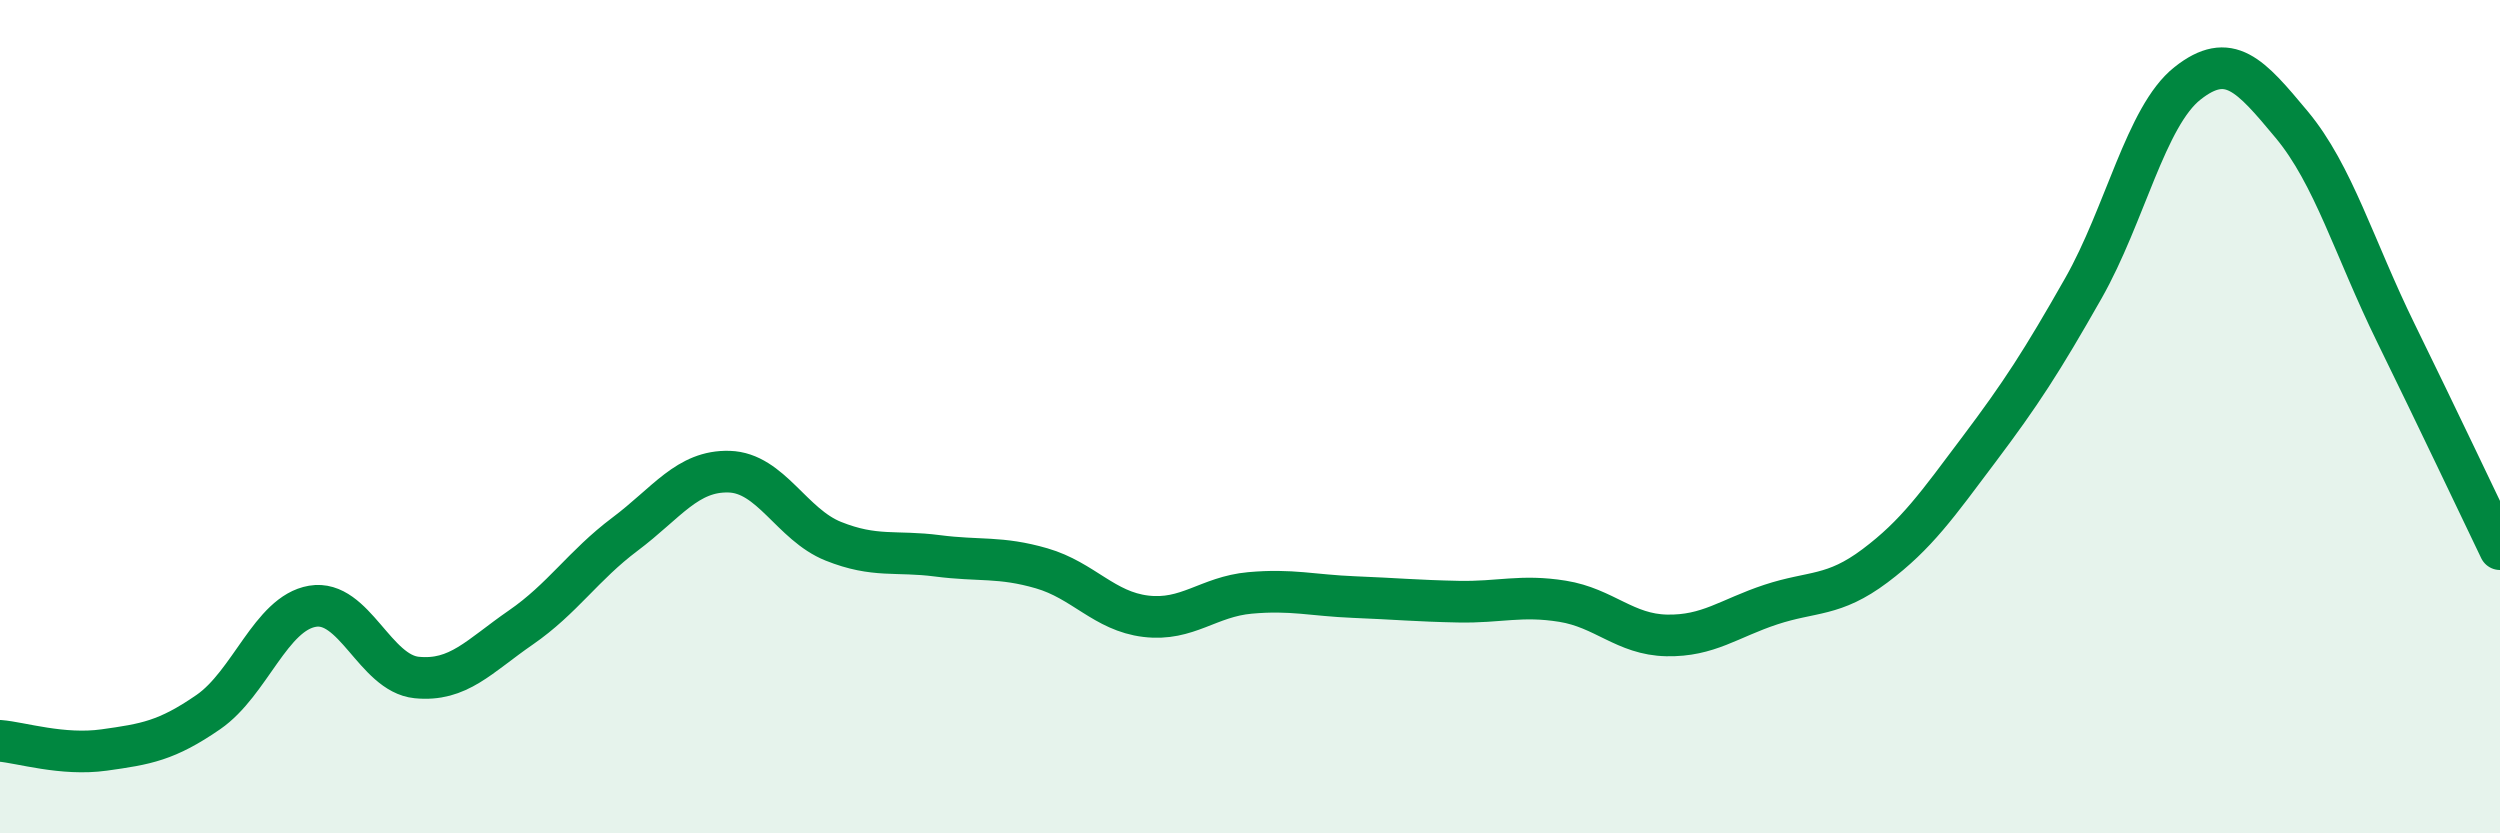
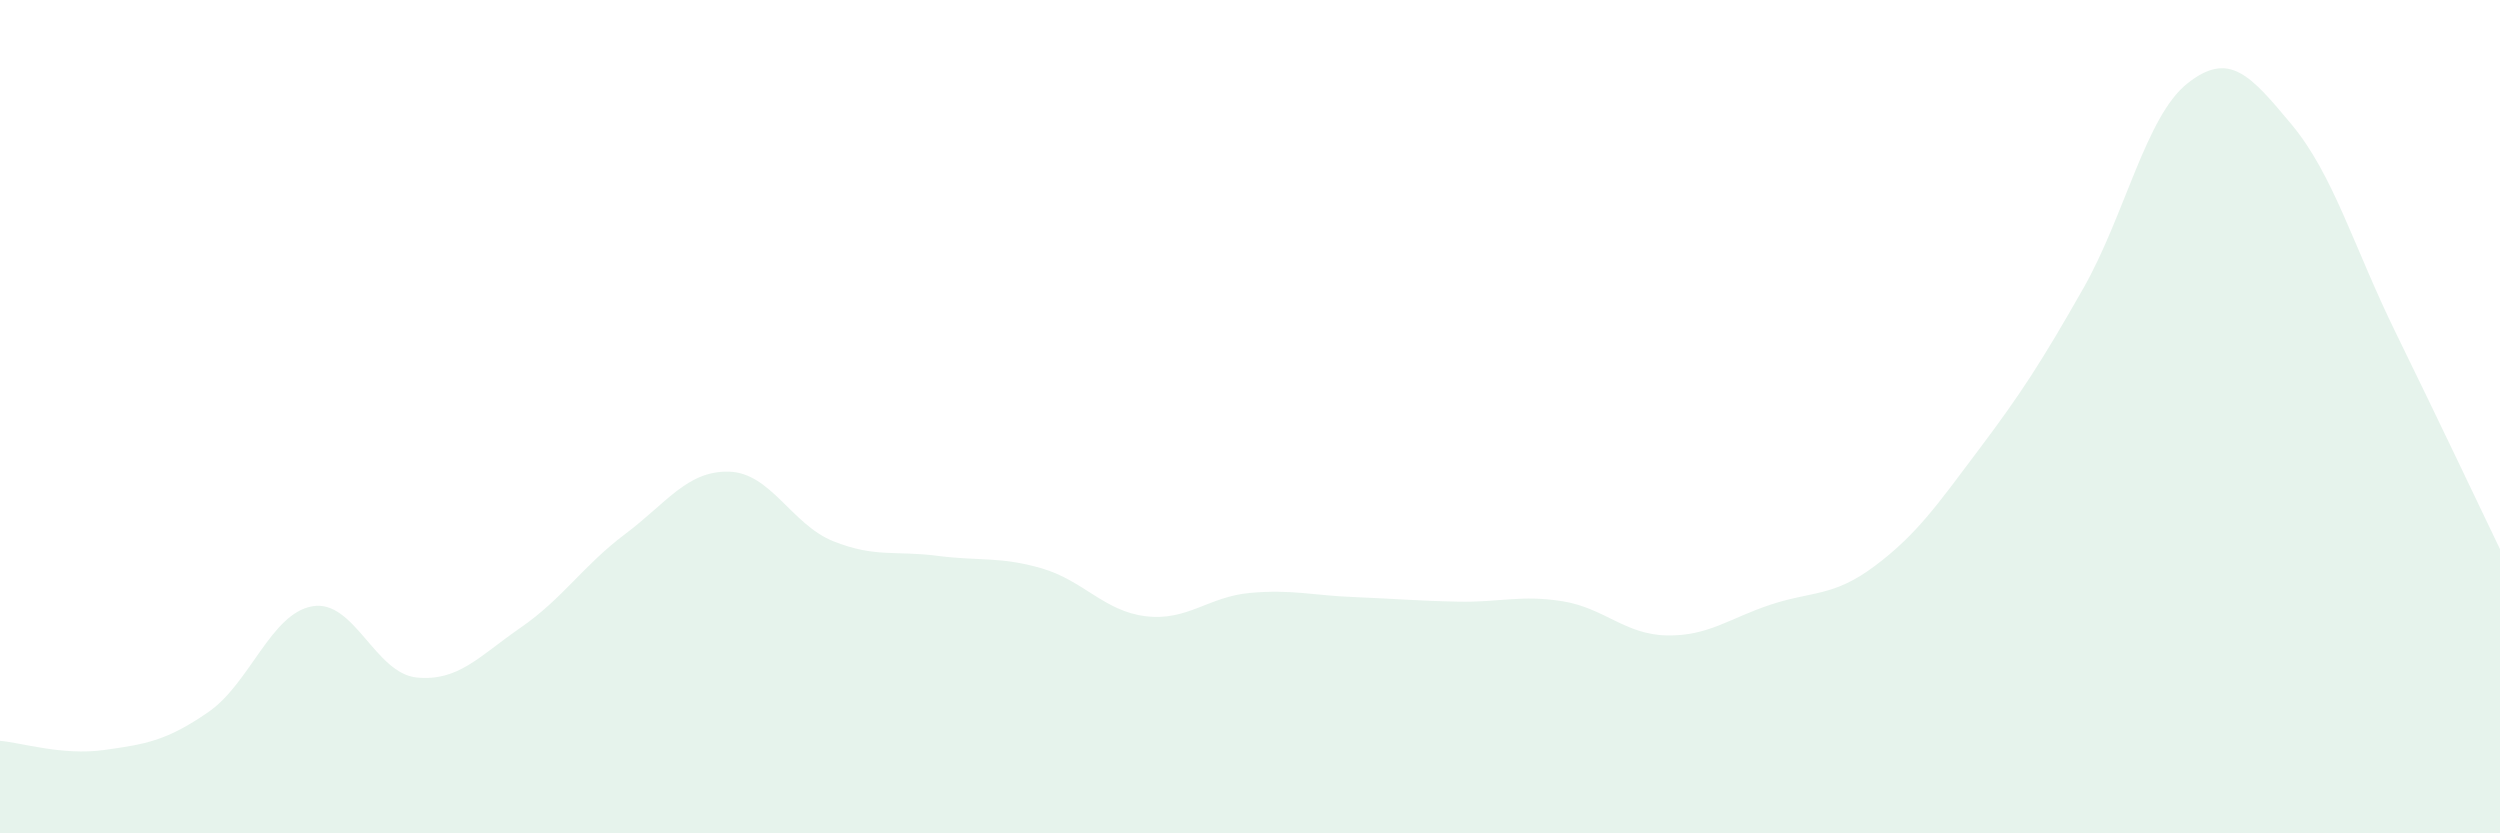
<svg xmlns="http://www.w3.org/2000/svg" width="60" height="20" viewBox="0 0 60 20">
  <path d="M 0,17.78 C 0.5,17.82 1.5,18.14 2.5,18 C 3.5,17.86 4,17.78 5,17.09 C 6,16.4 6.5,14.72 7.5,14.55 C 8.5,14.38 9,16.16 10,16.26 C 11,16.36 11.5,15.75 12.5,15.06 C 13.5,14.37 14,13.57 15,12.82 C 16,12.07 16.5,11.29 17.5,11.32 C 18.5,11.35 19,12.59 20,12.99 C 21,13.39 21.5,13.21 22.5,13.34 C 23.5,13.47 24,13.35 25,13.64 C 26,13.93 26.5,14.67 27.5,14.79 C 28.5,14.91 29,14.32 30,14.23 C 31,14.14 31.5,14.29 32.5,14.33 C 33.5,14.37 34,14.42 35,14.44 C 36,14.46 36.5,14.27 37.5,14.43 C 38.5,14.59 39,15.23 40,15.25 C 41,15.27 41.5,14.84 42.5,14.51 C 43.5,14.18 44,14.33 45,13.58 C 46,12.83 46.5,12.11 47.5,10.78 C 48.5,9.45 49,8.68 50,6.92 C 51,5.16 51.5,2.79 52.5,2 C 53.5,1.21 54,1.79 55,2.99 C 56,4.19 56.5,5.95 57.5,7.99 C 58.5,10.03 59.5,12.14 60,13.18L60 20L0 20Z" fill="#008740" opacity="0.1" stroke-linecap="round" stroke-linejoin="round" />
-   <path d="M 0,17.78 C 0.5,17.82 1.5,18.14 2.5,18 C 3.5,17.86 4,17.78 5,17.09 C 6,16.4 6.5,14.72 7.5,14.55 C 8.5,14.38 9,16.16 10,16.26 C 11,16.36 11.5,15.75 12.5,15.06 C 13.5,14.37 14,13.57 15,12.82 C 16,12.07 16.5,11.29 17.5,11.32 C 18.5,11.35 19,12.59 20,12.99 C 21,13.39 21.5,13.21 22.5,13.34 C 23.5,13.47 24,13.35 25,13.64 C 26,13.93 26.5,14.67 27.5,14.79 C 28.5,14.91 29,14.32 30,14.23 C 31,14.14 31.5,14.29 32.5,14.33 C 33.5,14.37 34,14.42 35,14.44 C 36,14.46 36.5,14.27 37.5,14.43 C 38.5,14.59 39,15.23 40,15.25 C 41,15.27 41.5,14.84 42.5,14.51 C 43.5,14.18 44,14.33 45,13.58 C 46,12.83 46.5,12.11 47.5,10.78 C 48.5,9.45 49,8.68 50,6.92 C 51,5.16 51.5,2.79 52.5,2 C 53.5,1.21 54,1.79 55,2.99 C 56,4.19 56.5,5.95 57.5,7.99 C 58.5,10.03 59.5,12.14 60,13.18" stroke="#008740" stroke-width="1" fill="none" stroke-linecap="round" stroke-linejoin="round" />
</svg>